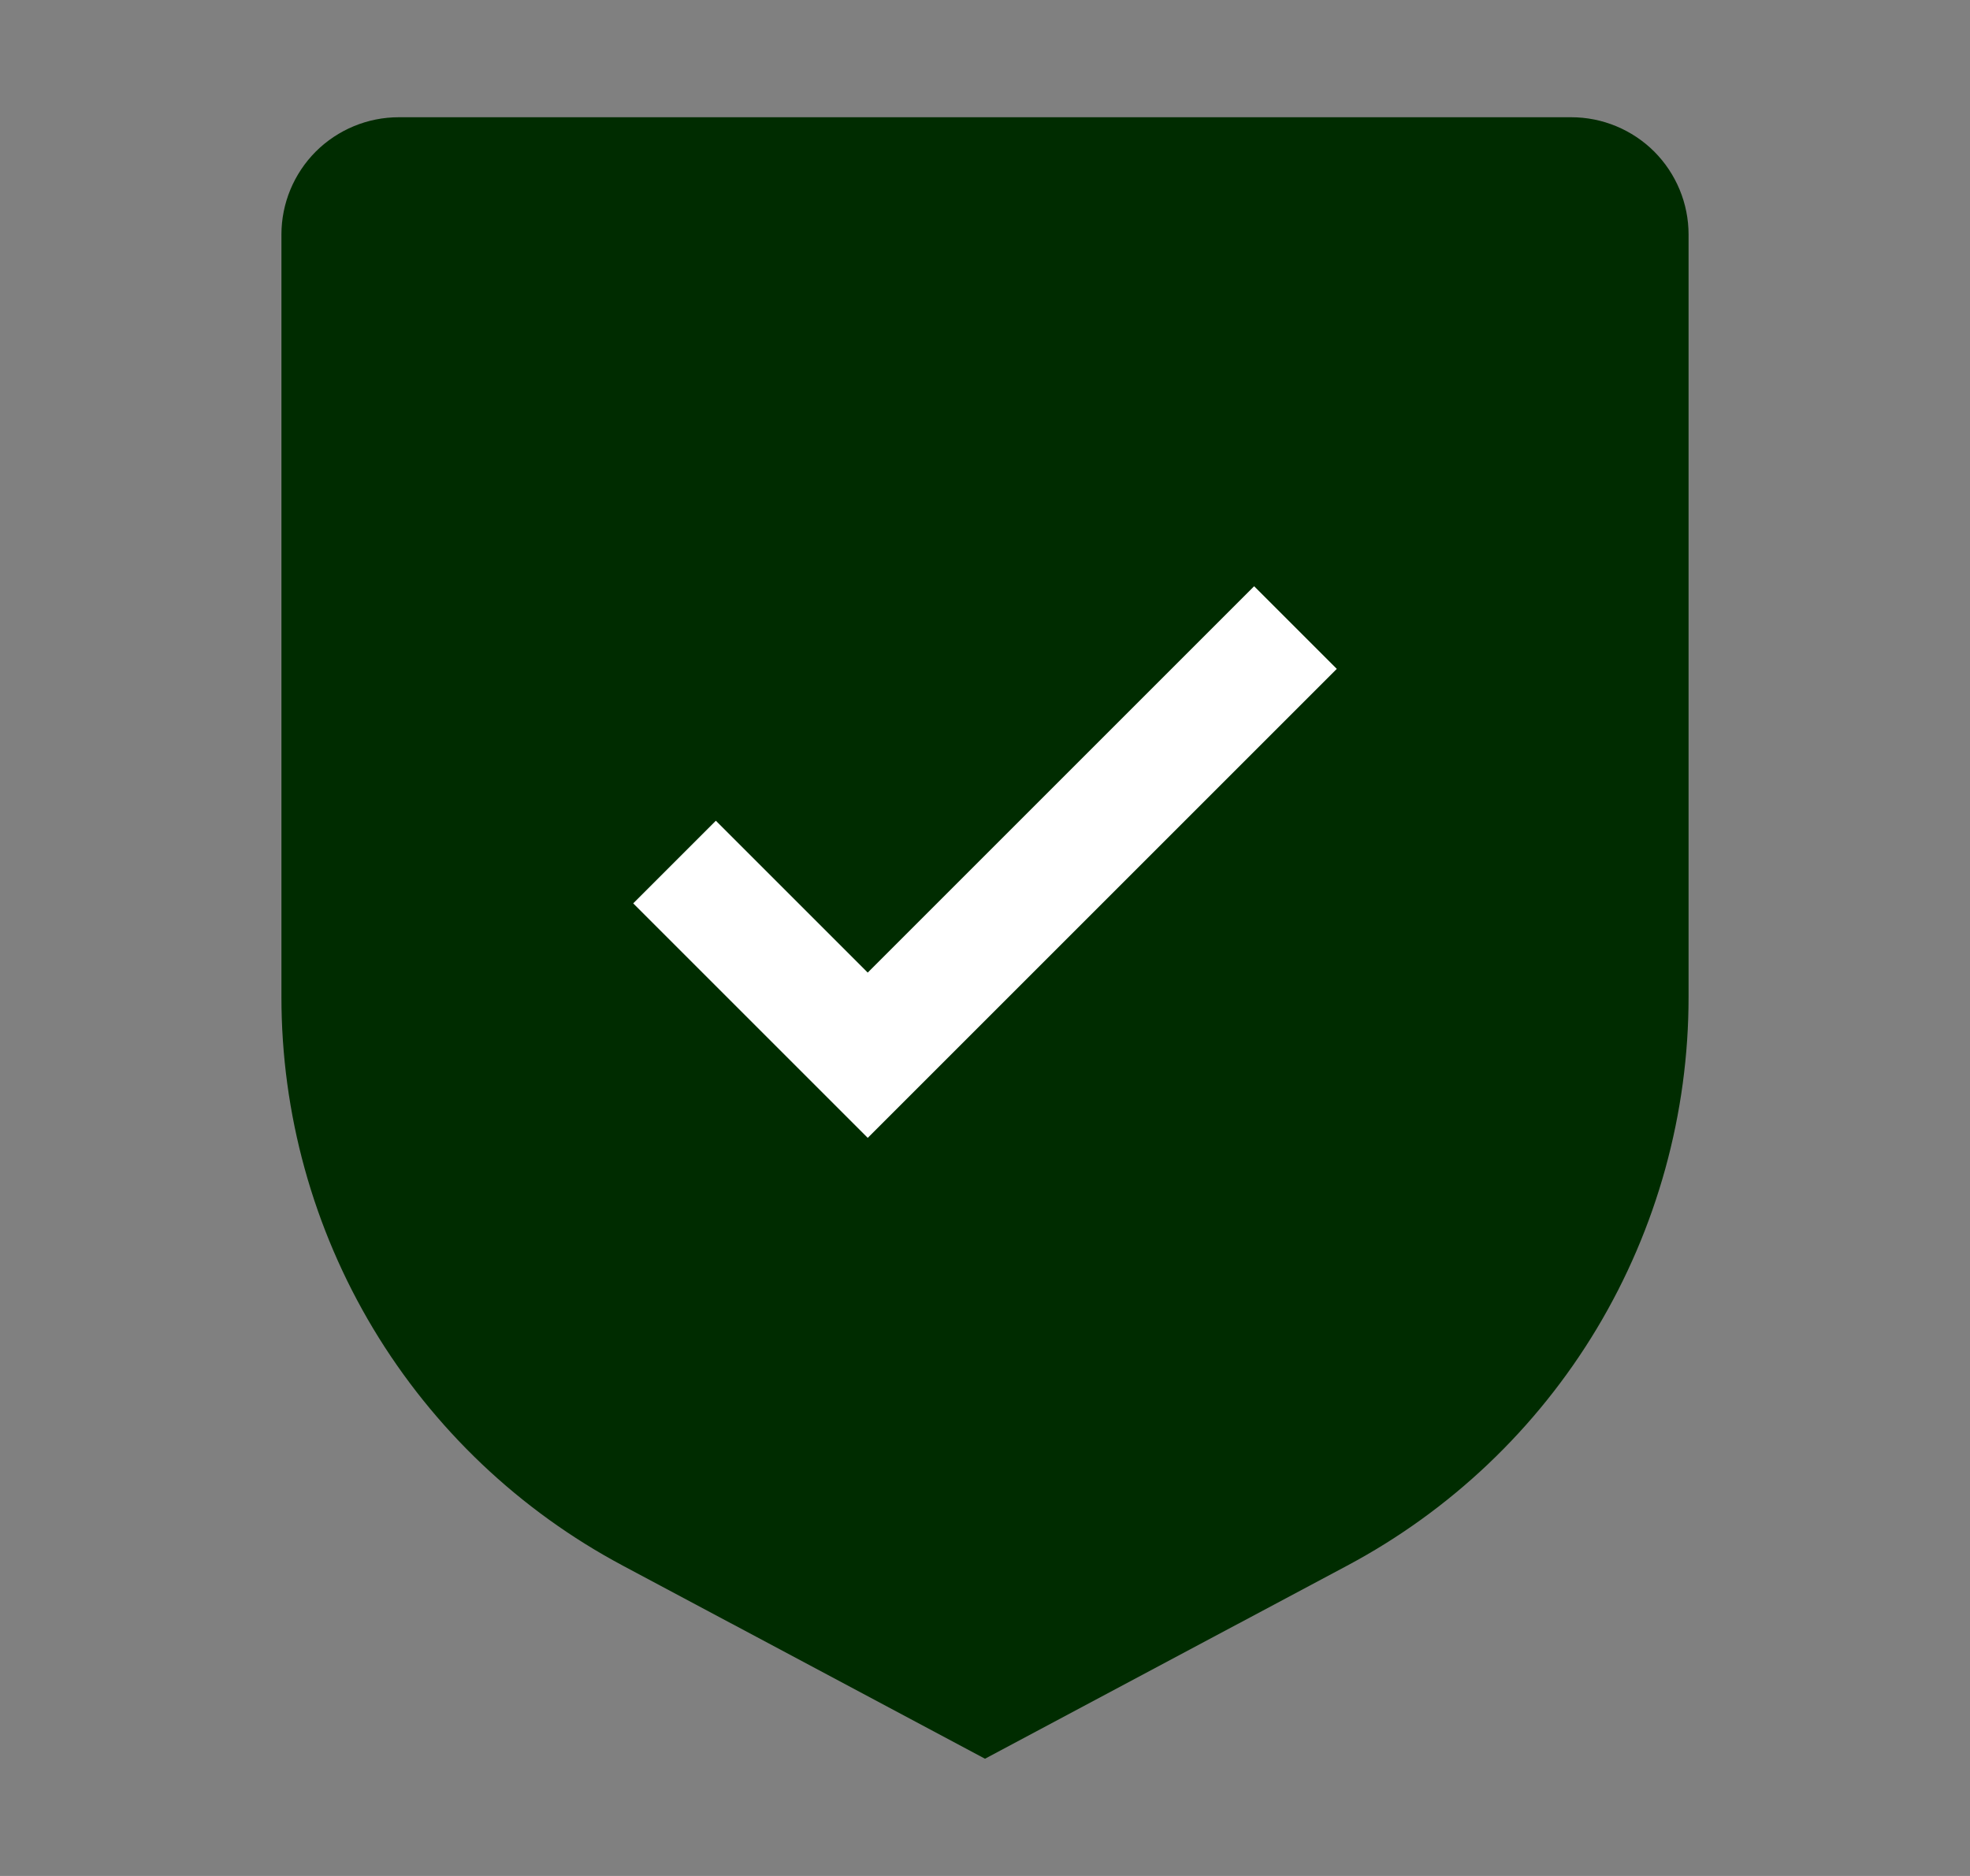
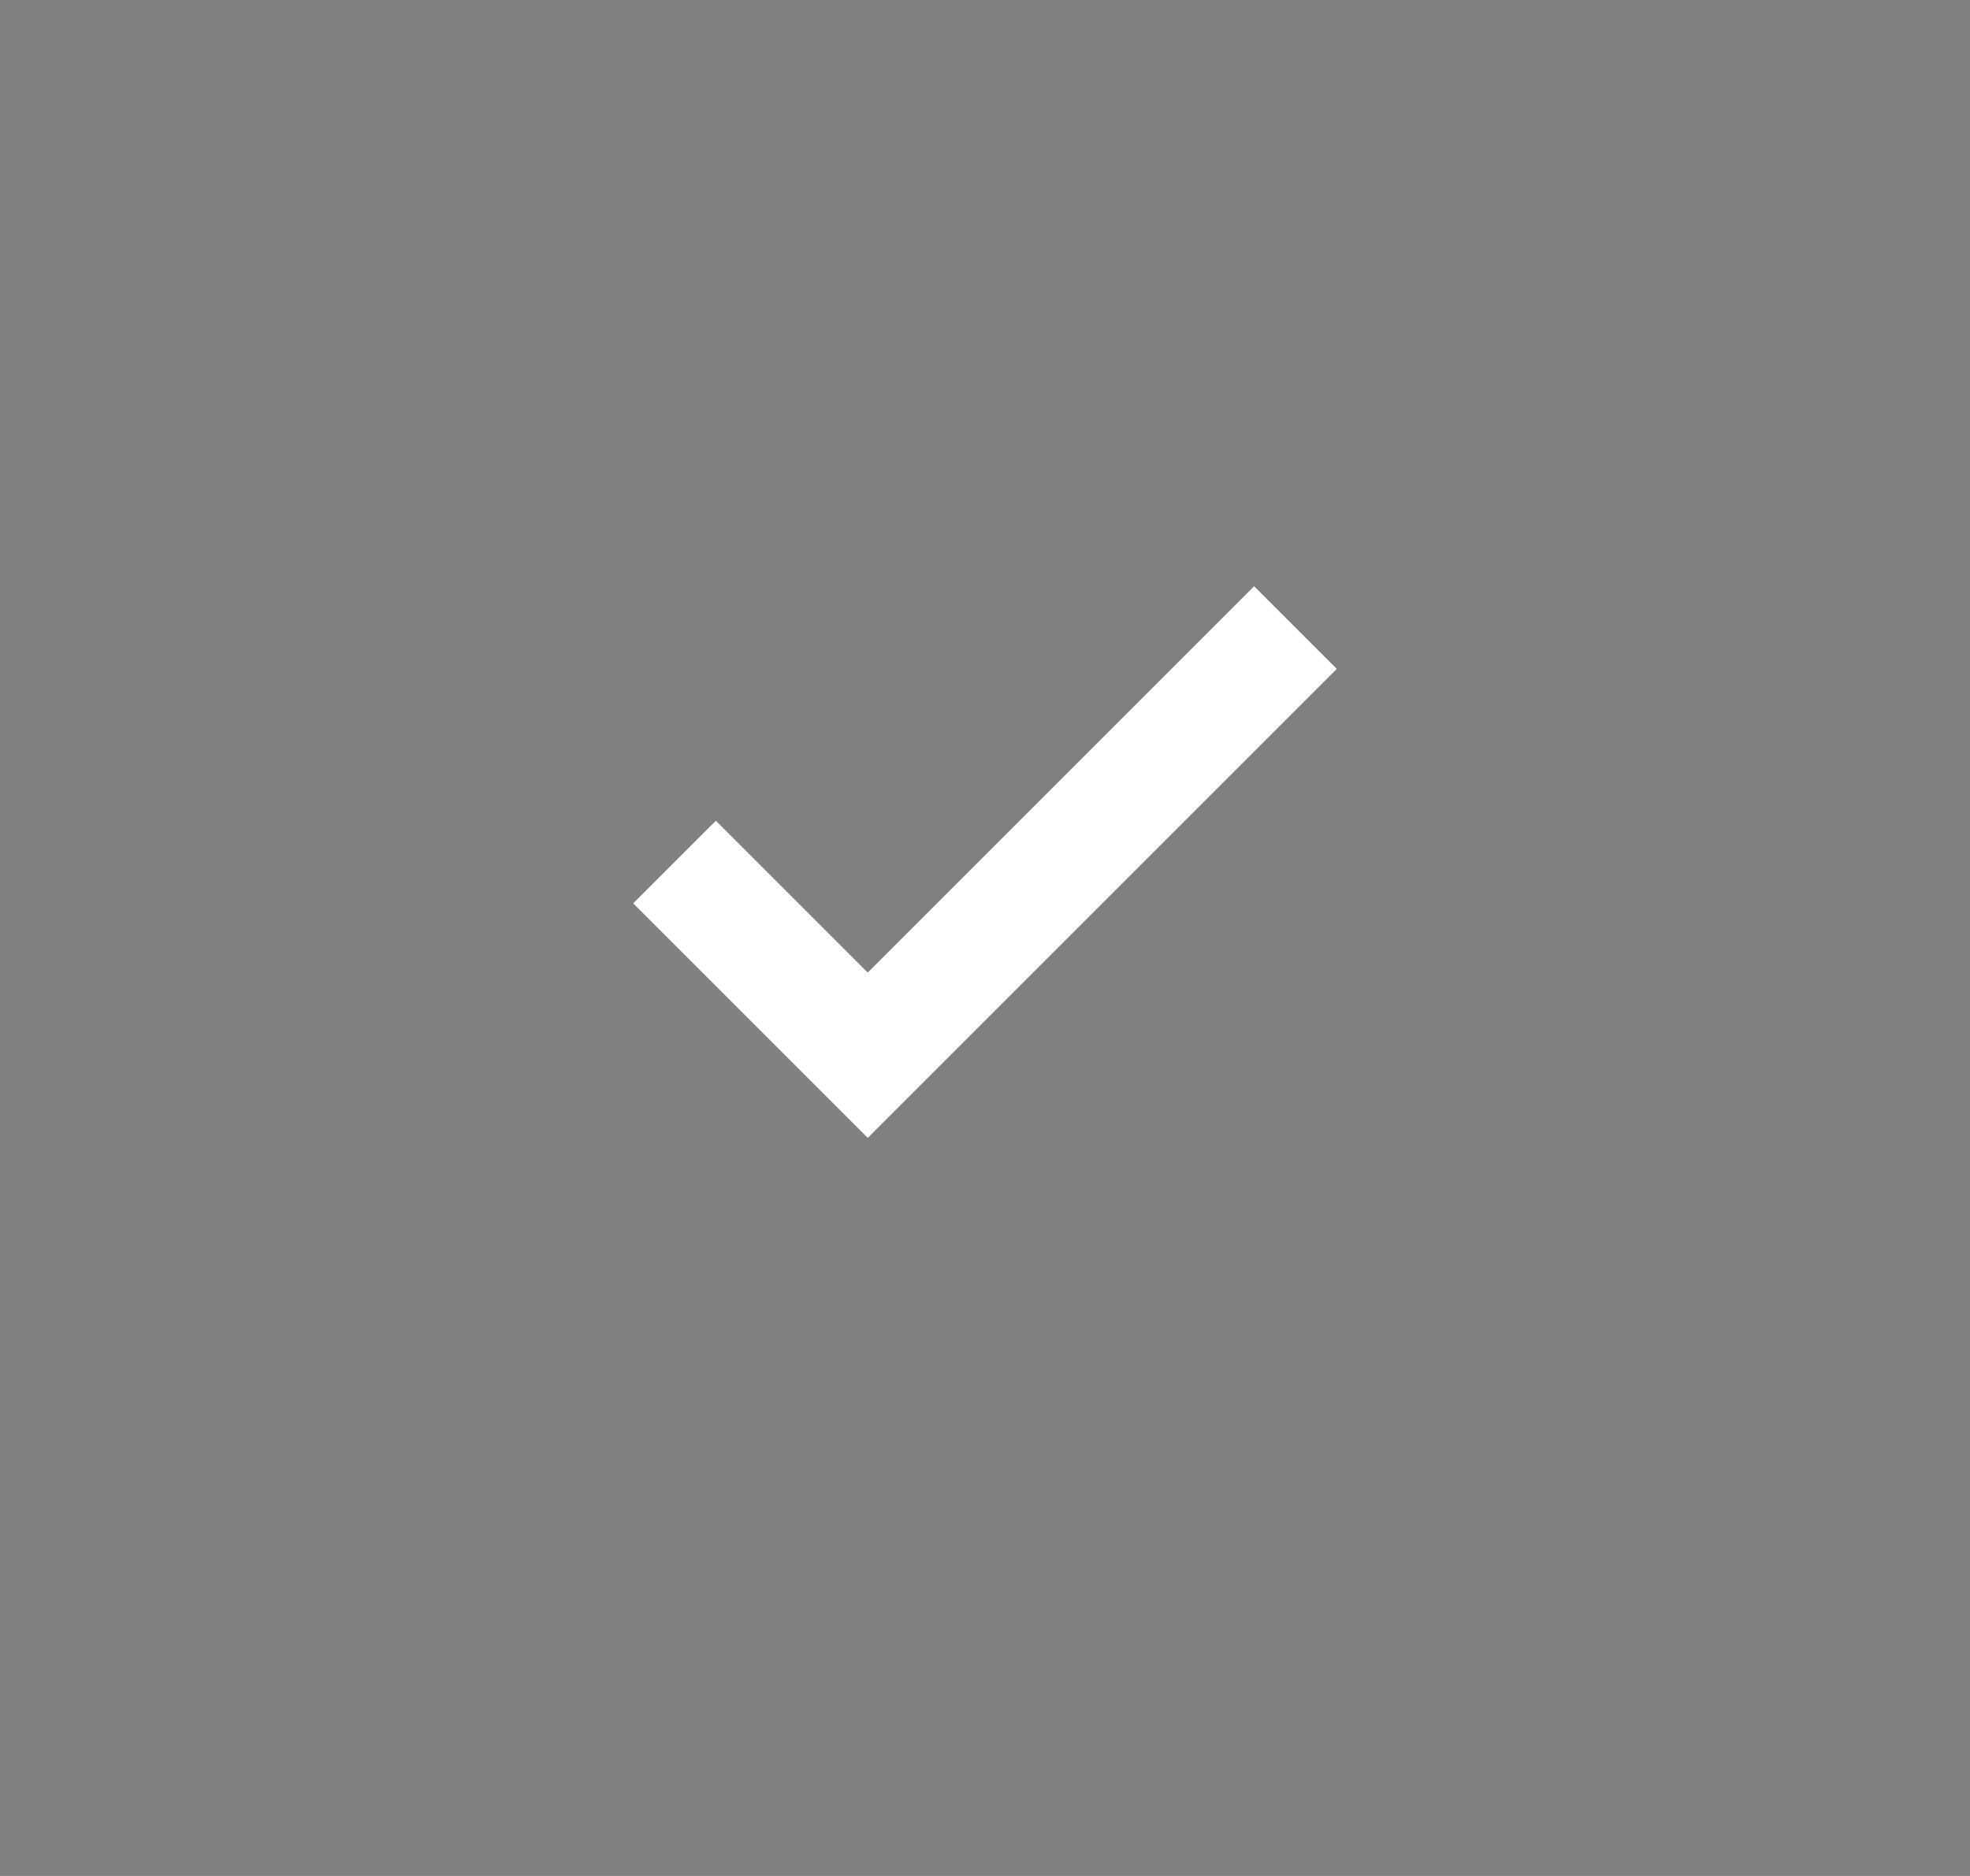
<svg xmlns="http://www.w3.org/2000/svg" width="21" height="20" viewBox="0 0 21 20" fill="none">
  <rect x="0" y="0" width="21" height="20" fill="#808080" stroke="none" />
-   <path d="M10.5 18.75L6.64 16.692C5.54 16.106 4.619 15.232 3.978 14.164C3.337 13.095 2.999 11.871 3 10.625V2.5C3 2.169 3.132 1.851 3.366 1.616C3.601 1.382 3.919 1.25 4.25 1.25H16.75C17.081 1.25 17.399 1.382 17.634 1.616C17.868 1.851 18 2.169 18 2.5V10.625C18.001 11.871 17.663 13.095 17.022 14.164C16.381 15.232 15.46 16.106 14.36 16.692L10.5 18.75Z" fill="#002C00" />
  <path d="M9.25 10.369L7.631 8.75L6.75 9.631L9.25 12.131L14.25 7.131L13.369 6.25L9.25 10.369Z" fill="white" />
</svg>